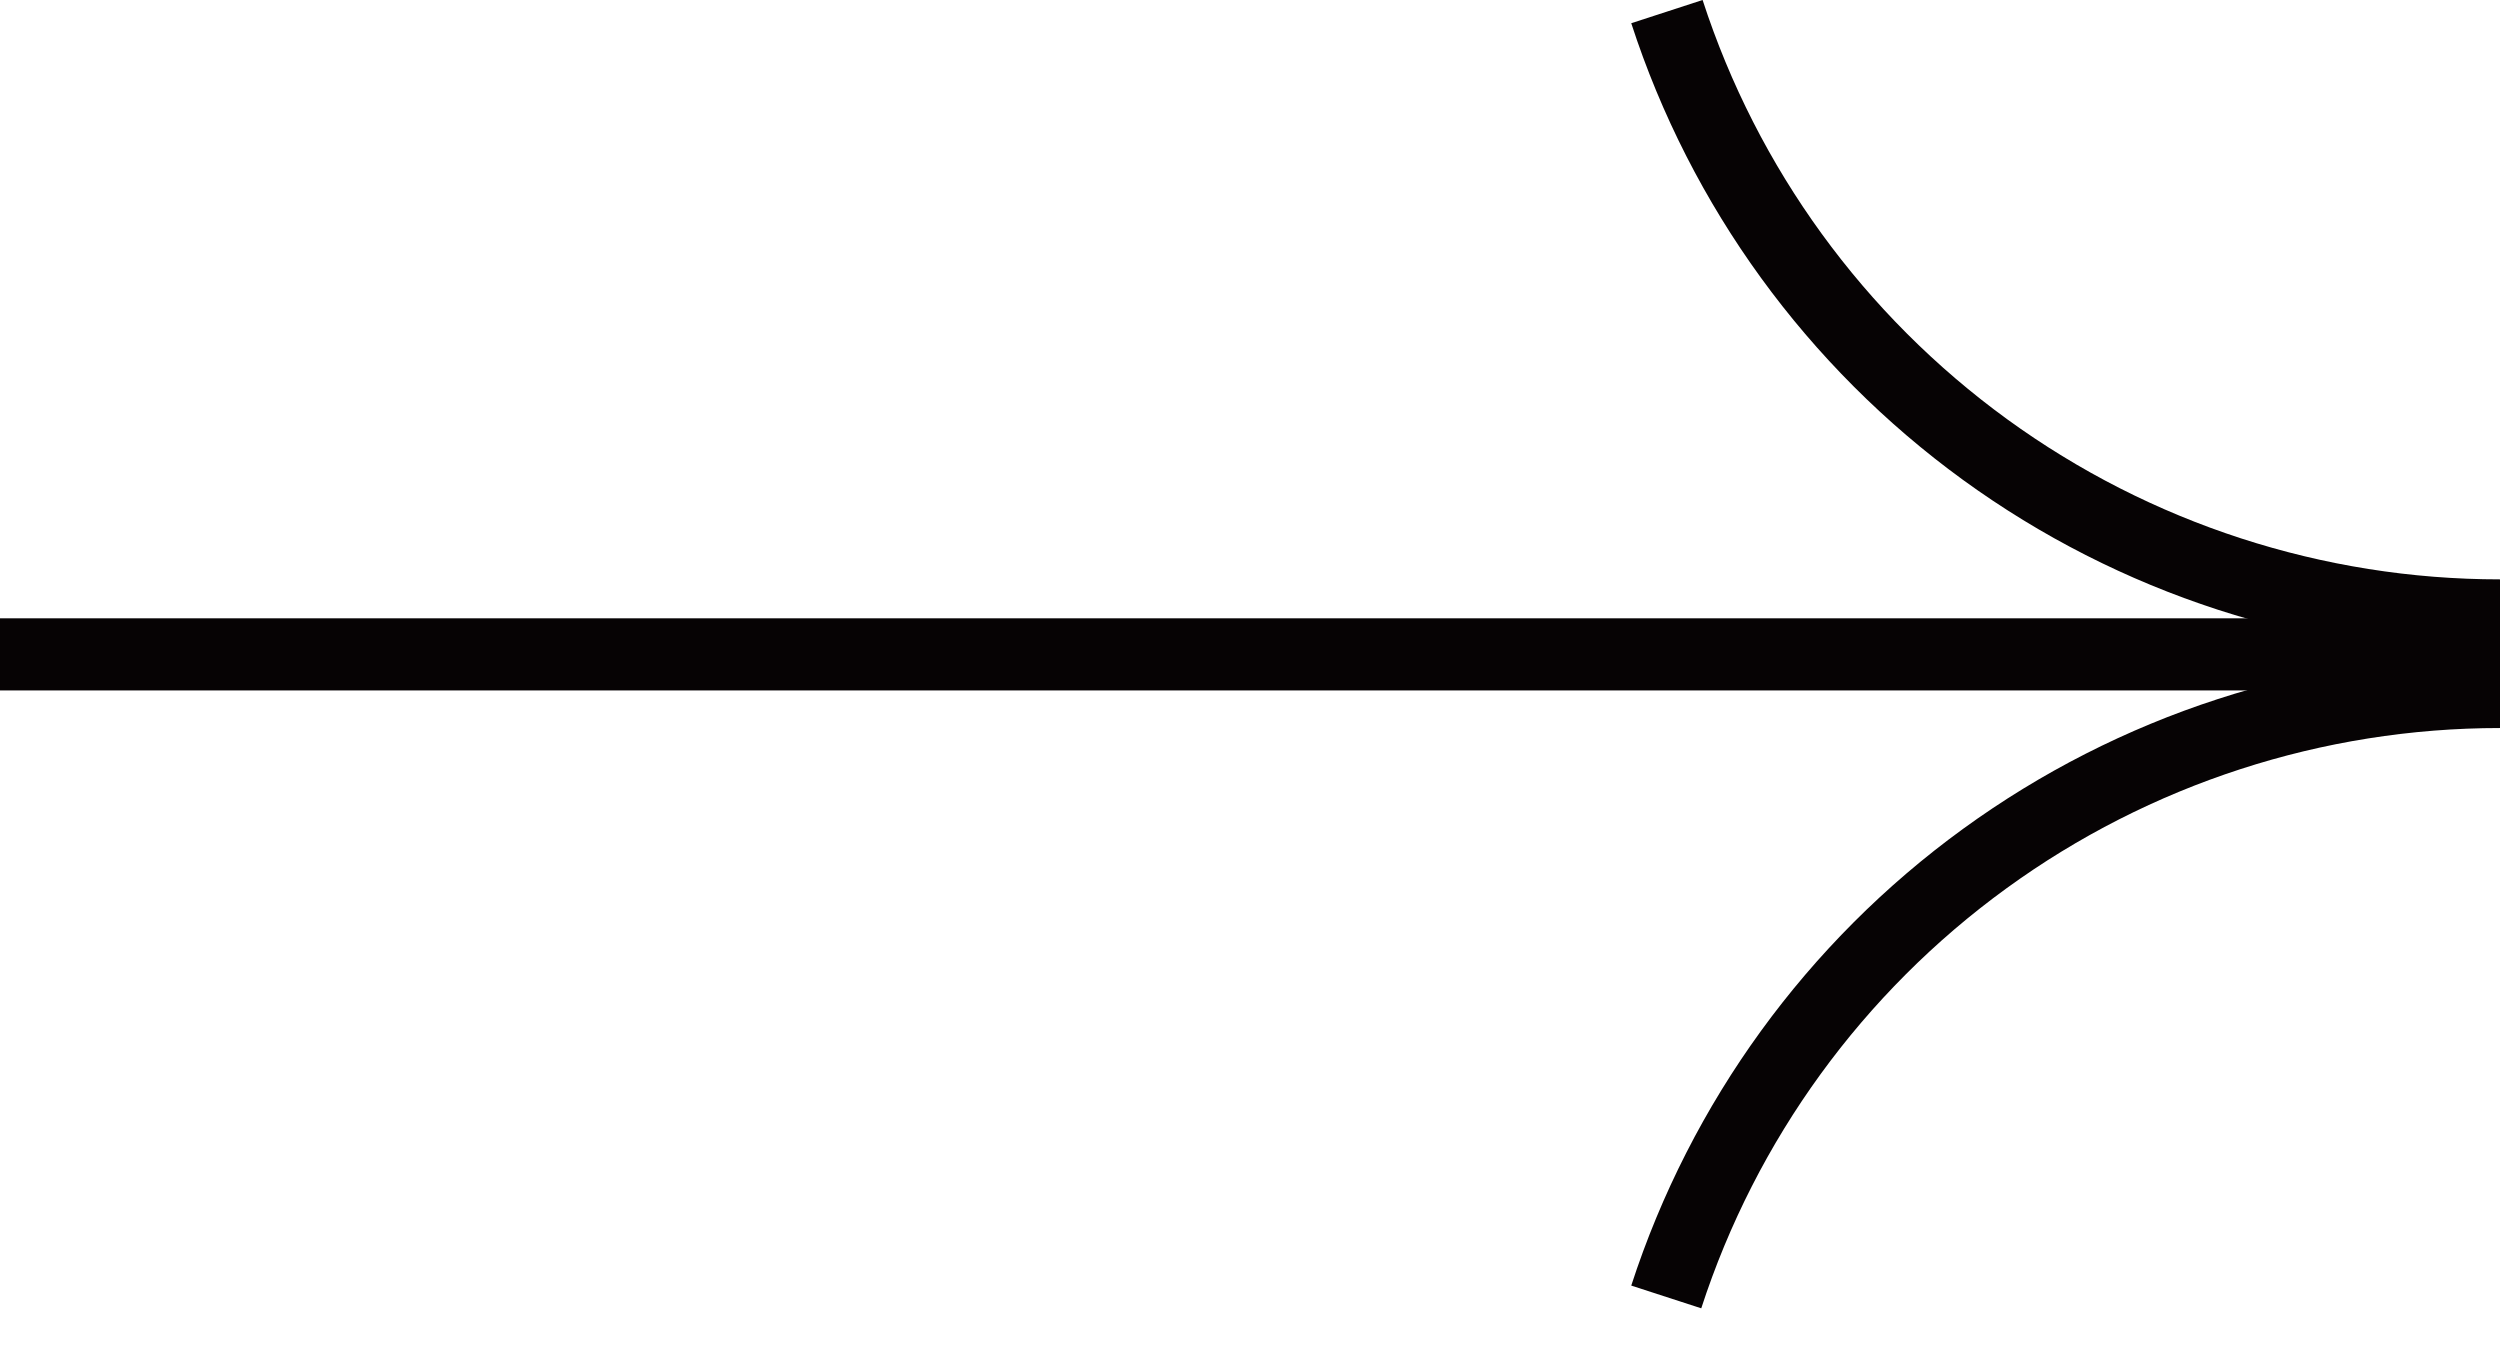
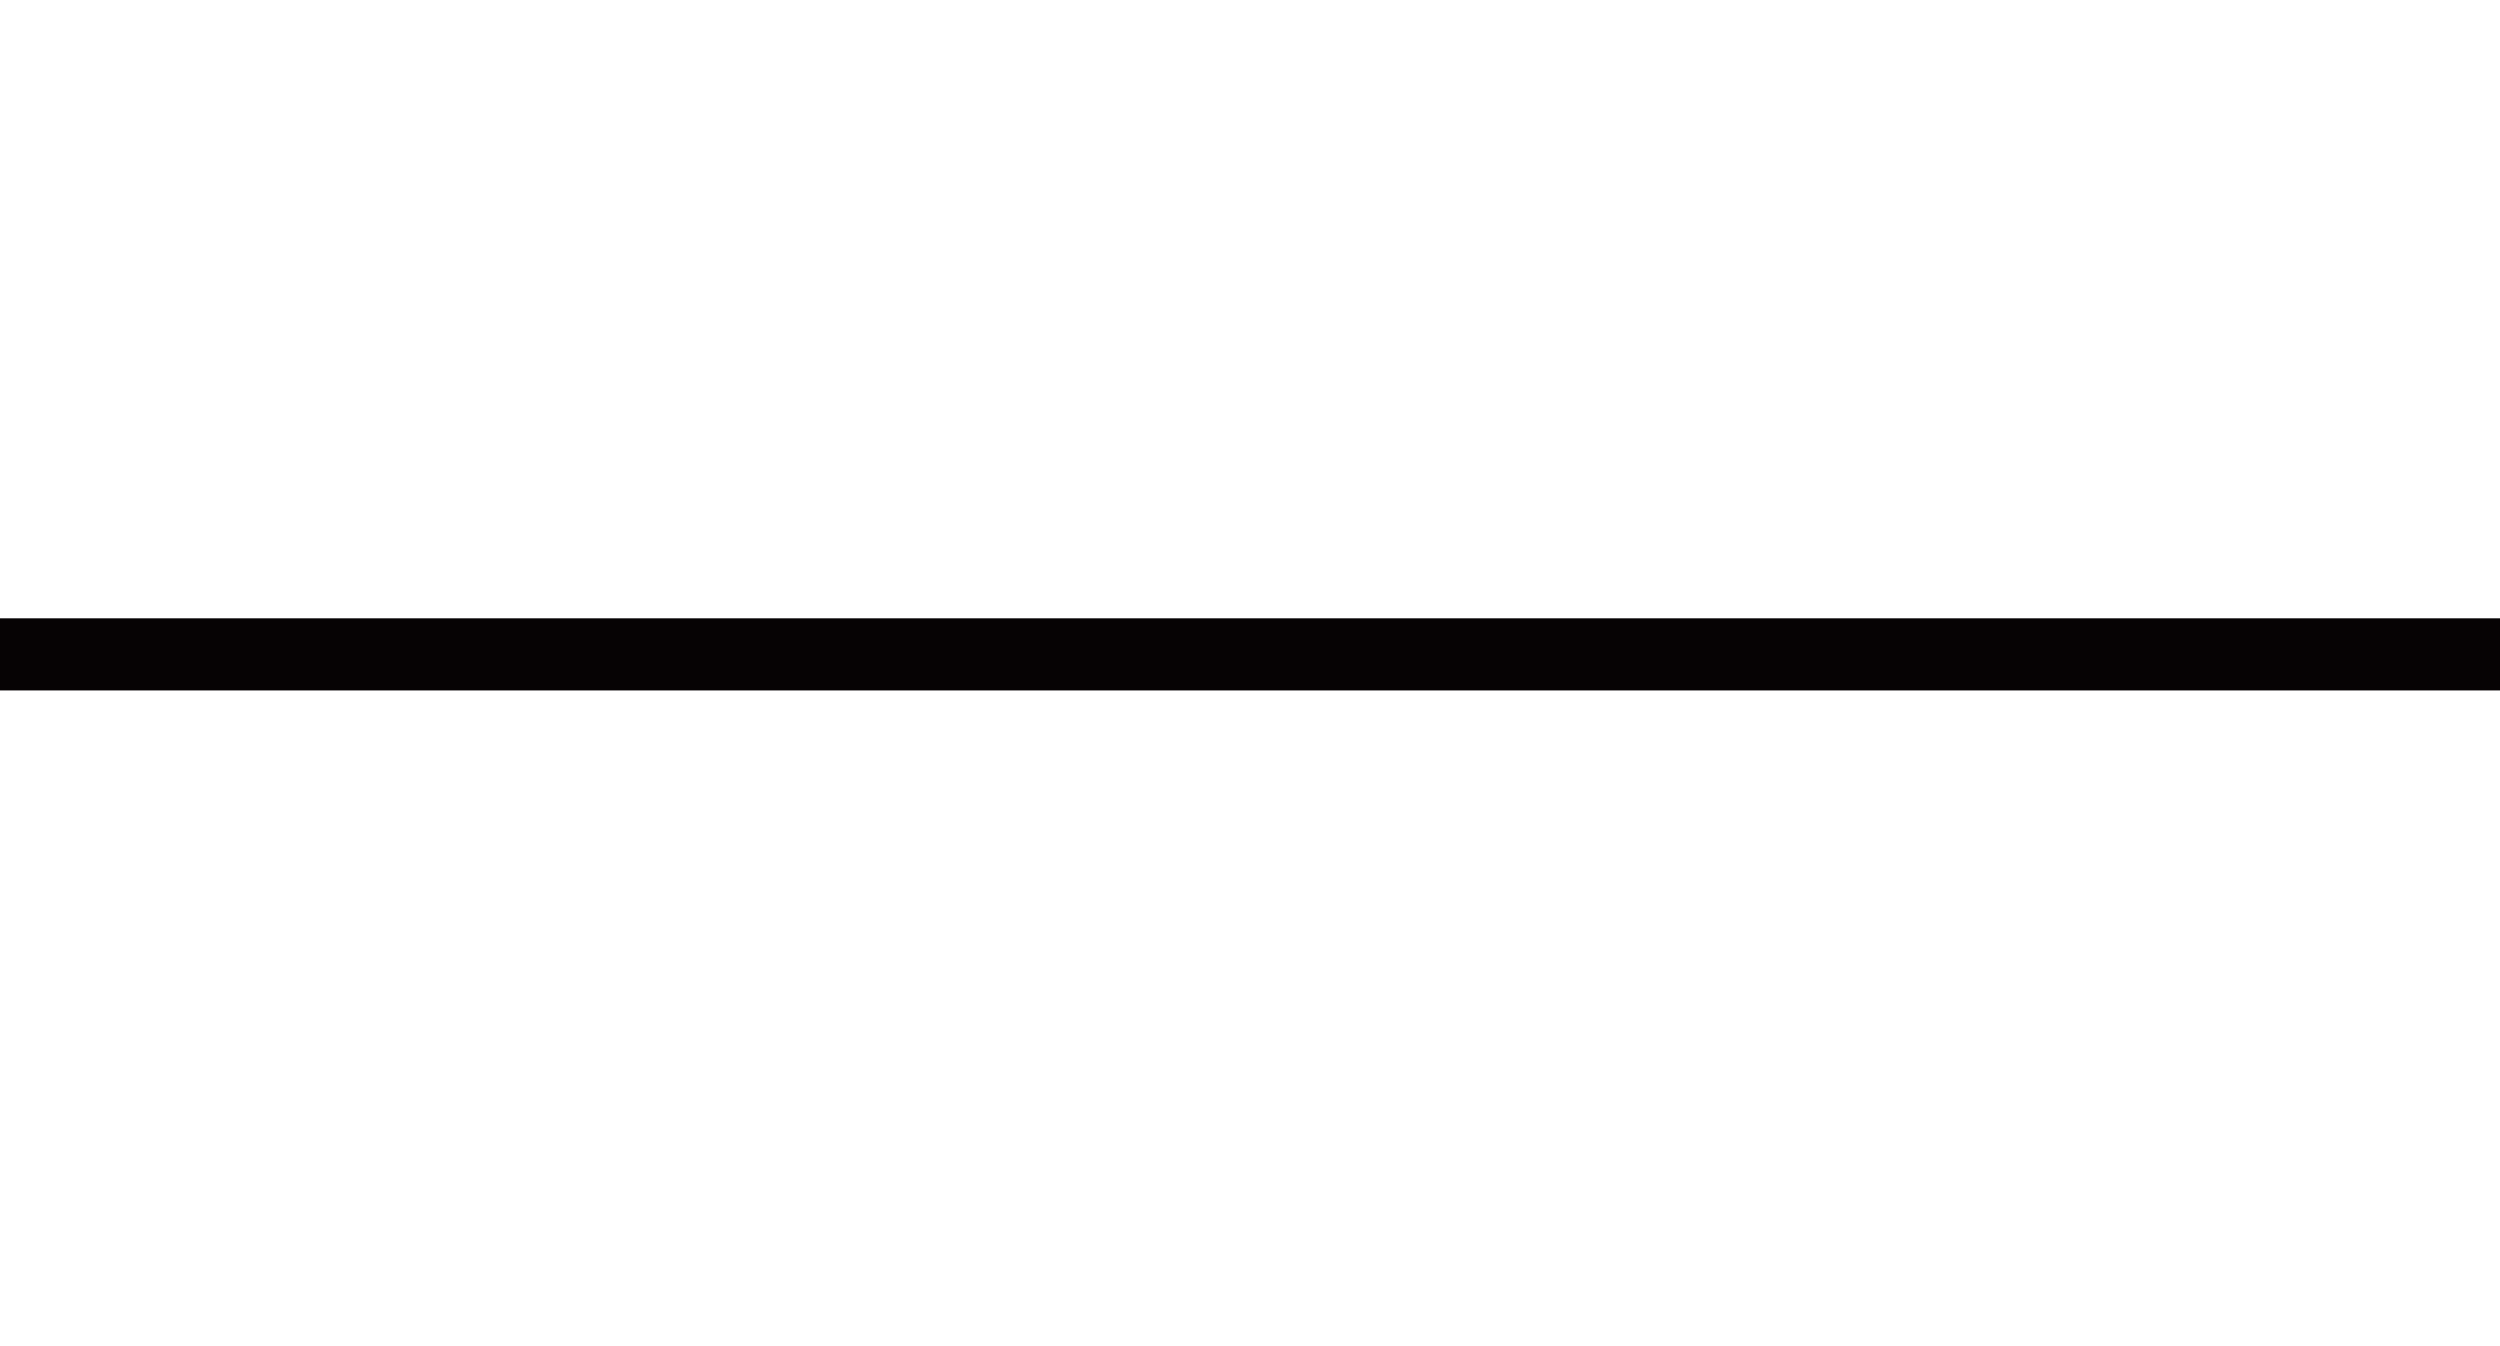
<svg xmlns="http://www.w3.org/2000/svg" width="52" height="28" viewBox="0 0 52 28" fill="none">
  <path d="M0 13.611H52" stroke="#060304" stroke-width="1.5" />
-   <path d="M52 13.611C47.987 13.611 44.078 12.341 40.832 9.983C37.586 7.624 35.17 4.299 33.93 0.483L35.414 0C36.552 3.503 38.77 6.555 41.749 8.72C44.729 10.885 48.317 12.051 52 12.051V13.611Z" fill="#060304" />
-   <path d="M52 13.611C47.987 13.611 44.078 14.882 40.832 17.24C37.586 19.598 35.17 22.924 33.93 26.74L35.386 27.213C36.526 23.705 38.748 20.647 41.732 18.479C44.716 16.311 48.311 15.143 52 15.143V13.611Z" fill="#060304" />
</svg>